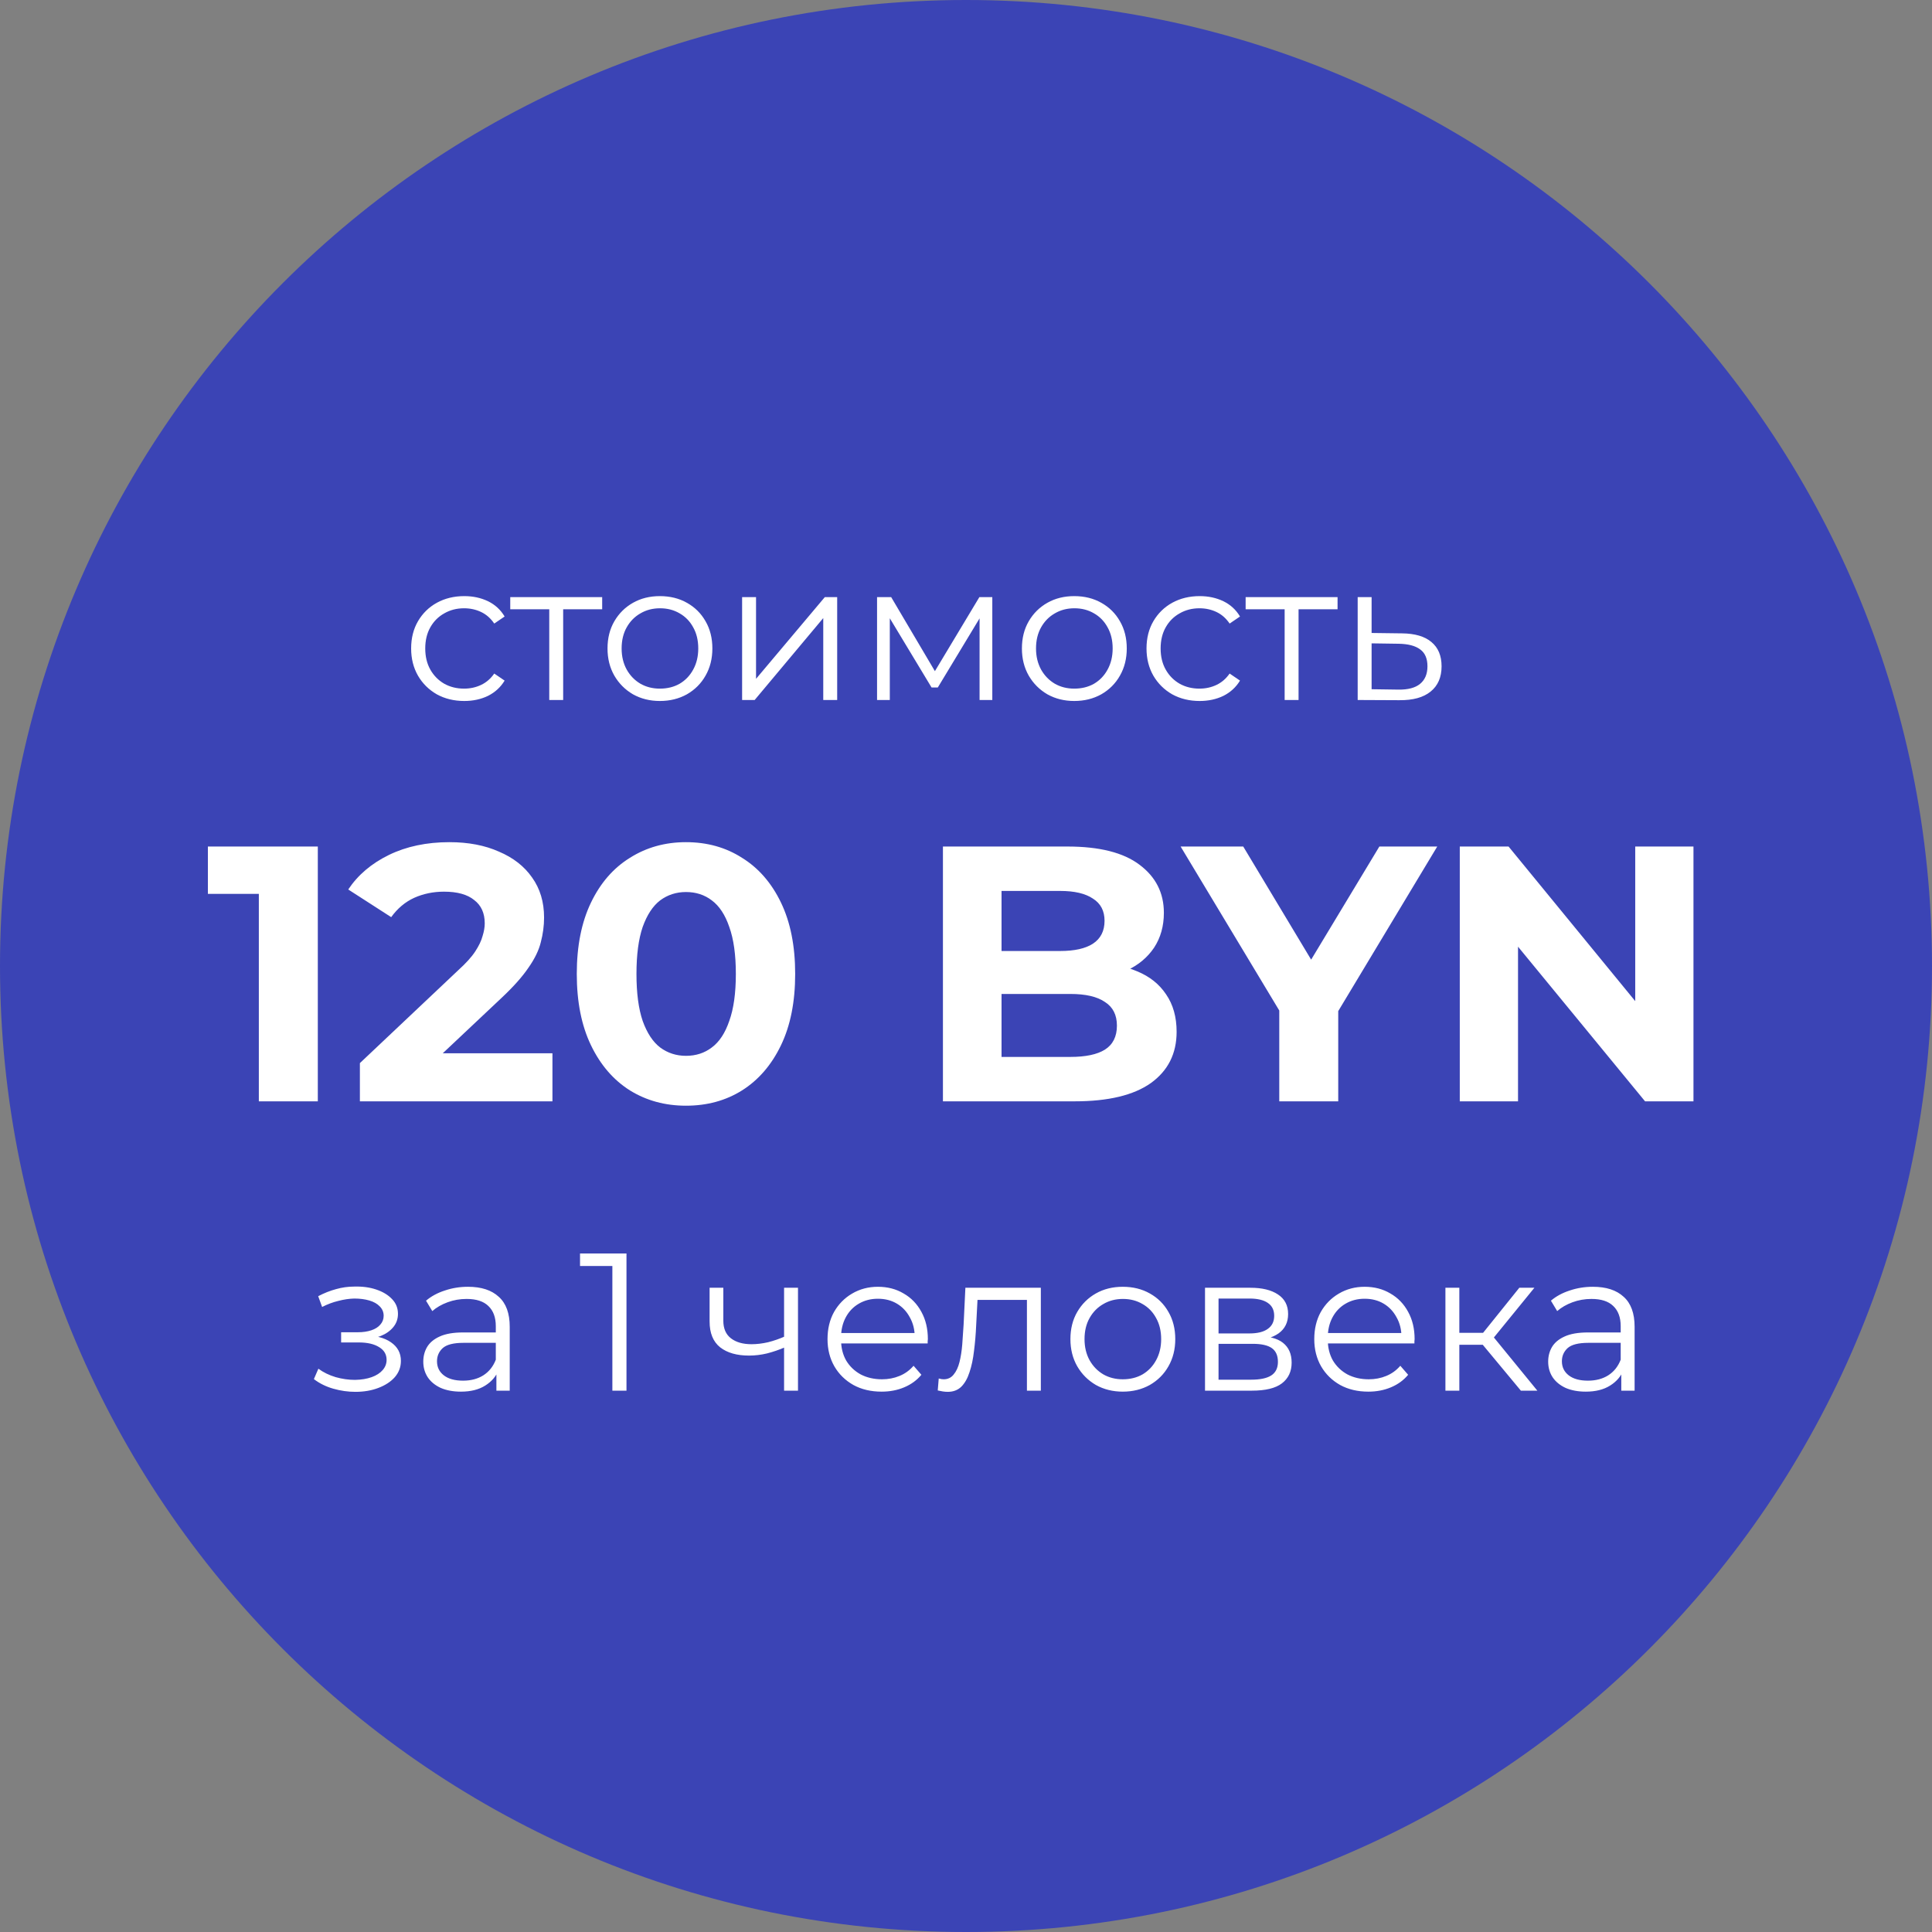
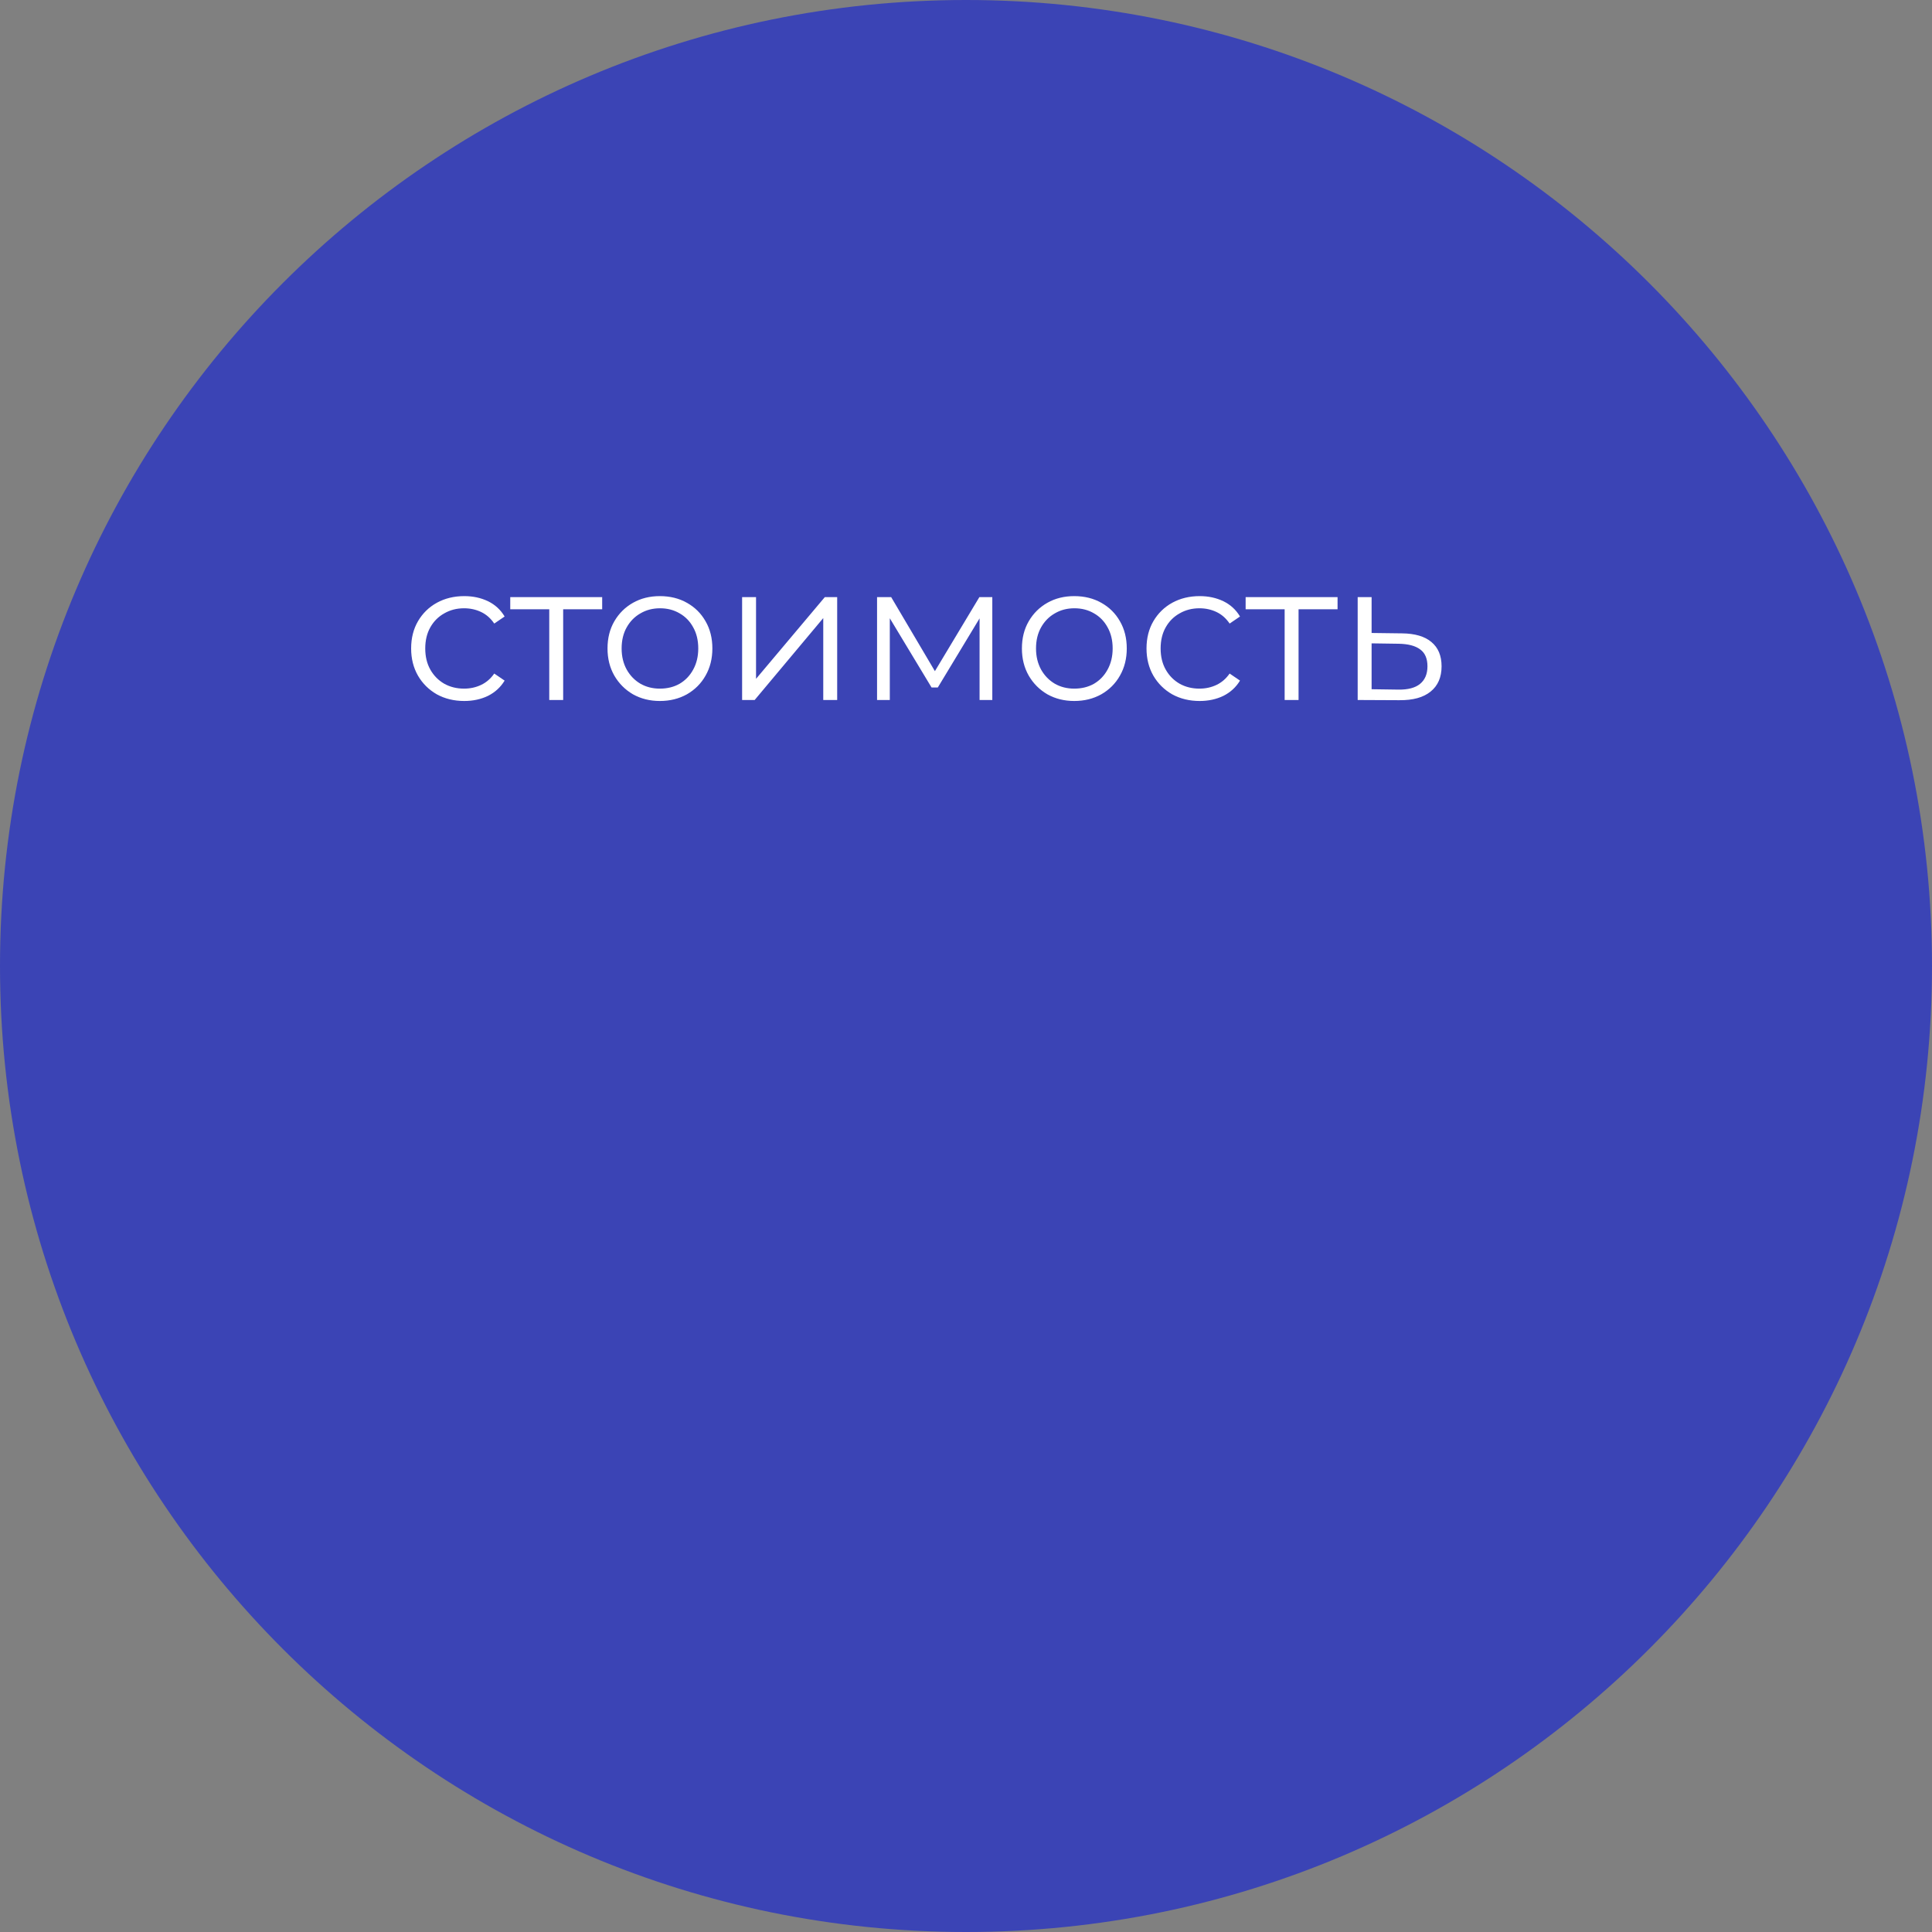
<svg xmlns="http://www.w3.org/2000/svg" width="198" height="198" viewBox="0 0 198 198" fill="none">
  <rect x="0" y="0" width="198" height="198" fill="#808080" stroke="none" />
  <path d="M99 198C153.676 198 198 153.676 198 99C198 44.324 153.676 0 99 0C44.324 0 0 44.324 0 99C0 153.676 44.324 198 99 198Z" fill="#3B44B5" />
-   <path d="M26.527 112.869V88.995L29.139 91.606H21.305V86.756H32.571V112.869H26.527ZM36.883 112.869V108.952L46.955 99.44C47.751 98.719 48.336 98.072 48.709 97.5C49.082 96.928 49.33 96.406 49.455 95.933C49.604 95.461 49.678 95.025 49.678 94.627C49.678 93.583 49.318 92.787 48.597 92.24C47.9 91.668 46.868 91.382 45.5 91.382C44.406 91.382 43.386 91.593 42.441 92.016C41.521 92.439 40.738 93.098 40.091 93.993L35.689 91.158C36.684 89.666 38.077 88.485 39.867 87.614C41.658 86.744 43.722 86.309 46.06 86.309C48 86.309 49.691 86.632 51.133 87.278C52.601 87.9 53.732 88.783 54.528 89.927C55.349 91.071 55.759 92.439 55.759 94.031C55.759 94.876 55.647 95.722 55.423 96.567C55.224 97.388 54.802 98.258 54.155 99.179C53.533 100.099 52.613 101.131 51.395 102.275L43.038 110.146L41.882 107.945H56.617V112.869H36.883ZM70.302 113.317C68.163 113.317 66.248 112.795 64.557 111.75C62.866 110.681 61.535 109.139 60.566 107.124C59.596 105.11 59.111 102.673 59.111 99.813C59.111 96.953 59.596 94.516 60.566 92.501C61.535 90.487 62.866 88.957 64.557 87.913C66.248 86.843 68.163 86.309 70.302 86.309C72.466 86.309 74.38 86.843 76.047 87.913C77.738 88.957 79.069 90.487 80.038 92.501C81.008 94.516 81.493 96.953 81.493 99.813C81.493 102.673 81.008 105.11 80.038 107.124C79.069 109.139 77.738 110.681 76.047 111.75C74.38 112.795 72.466 113.317 70.302 113.317ZM70.302 108.206C71.322 108.206 72.204 107.92 72.951 107.348C73.722 106.776 74.318 105.869 74.741 104.625C75.189 103.382 75.413 101.777 75.413 99.813C75.413 97.848 75.189 96.244 74.741 95.001C74.318 93.757 73.722 92.849 72.951 92.277C72.204 91.705 71.322 91.419 70.302 91.419C69.307 91.419 68.424 91.705 67.653 92.277C66.907 92.849 66.31 93.757 65.863 95.001C65.44 96.244 65.228 97.848 65.228 99.813C65.228 101.777 65.44 103.382 65.863 104.625C66.31 105.869 66.907 106.776 67.653 107.348C68.424 107.92 69.307 108.206 70.302 108.206ZM96.636 112.869V86.756H109.394C112.676 86.756 115.139 87.378 116.78 88.621C118.446 89.865 119.279 91.506 119.279 93.546C119.279 94.913 118.944 96.107 118.272 97.127C117.601 98.122 116.68 98.893 115.512 99.44C114.343 99.987 113 100.26 111.483 100.26L112.191 98.731C113.833 98.731 115.288 99.004 116.556 99.552C117.824 100.074 118.807 100.857 119.503 101.902C120.224 102.946 120.585 104.227 120.585 105.744C120.585 107.982 119.702 109.736 117.936 111.004C116.171 112.248 113.572 112.869 110.14 112.869H96.636ZM102.642 108.318H109.692C111.259 108.318 112.44 108.069 113.236 107.572C114.057 107.05 114.467 106.229 114.467 105.11C114.467 104.016 114.057 103.207 113.236 102.685C112.44 102.138 111.259 101.865 109.692 101.865H102.194V97.463H108.648C110.115 97.463 111.234 97.214 112.005 96.716C112.801 96.194 113.199 95.411 113.199 94.366C113.199 93.347 112.801 92.588 112.005 92.091C111.234 91.569 110.115 91.307 108.648 91.307H102.642V108.318ZM131.105 112.869V102.2L132.485 105.856L120.995 86.756H127.412L136.215 101.417H132.522L141.363 86.756H147.295L135.805 105.856L137.148 102.2V112.869H131.105ZM149.605 112.869V86.756H154.604L170.01 105.558H167.586V86.756H173.554V112.869H168.593L153.149 94.068H155.574V112.869H149.605Z" fill="white" />
  <path d="M47.578 71.84C46.534 71.84 45.596 71.612 44.766 71.157C43.949 70.688 43.306 70.052 42.838 69.249C42.369 68.432 42.135 67.501 42.135 66.457C42.135 65.399 42.369 64.468 42.838 63.664C43.306 62.861 43.949 62.231 44.766 61.776C45.596 61.321 46.534 61.093 47.578 61.093C48.476 61.093 49.286 61.267 50.009 61.615C50.732 61.964 51.301 62.486 51.716 63.182L50.652 63.905C50.29 63.37 49.842 62.975 49.306 62.72C48.77 62.466 48.188 62.339 47.558 62.339C46.808 62.339 46.132 62.513 45.529 62.861C44.927 63.196 44.452 63.671 44.103 64.287C43.755 64.903 43.581 65.626 43.581 66.457C43.581 67.287 43.755 68.01 44.103 68.626C44.452 69.242 44.927 69.724 45.529 70.072C46.132 70.407 46.808 70.574 47.558 70.574C48.188 70.574 48.77 70.447 49.306 70.193C49.842 69.938 50.29 69.55 50.652 69.028L51.716 69.751C51.301 70.434 50.732 70.956 50.009 71.317C49.286 71.666 48.476 71.84 47.578 71.84ZM56.29 71.739V62.057L56.652 62.439H52.293V61.194H61.714V62.439H57.355L57.716 62.057V71.739H56.29ZM67.624 71.84C66.606 71.84 65.689 71.612 64.872 71.157C64.069 70.688 63.433 70.052 62.964 69.249C62.495 68.432 62.261 67.501 62.261 66.457C62.261 65.399 62.495 64.468 62.964 63.664C63.433 62.861 64.069 62.231 64.872 61.776C65.676 61.321 66.593 61.093 67.624 61.093C68.669 61.093 69.593 61.321 70.396 61.776C71.213 62.231 71.849 62.861 72.304 63.664C72.773 64.468 73.007 65.399 73.007 66.457C73.007 67.501 72.773 68.432 72.304 69.249C71.849 70.052 71.213 70.688 70.396 71.157C69.579 71.612 68.655 71.84 67.624 71.84ZM67.624 70.574C68.388 70.574 69.064 70.407 69.653 70.072C70.242 69.724 70.704 69.242 71.039 68.626C71.387 67.996 71.561 67.273 71.561 66.457C71.561 65.626 71.387 64.903 71.039 64.287C70.704 63.671 70.242 63.196 69.653 62.861C69.064 62.513 68.394 62.339 67.644 62.339C66.894 62.339 66.225 62.513 65.636 62.861C65.046 63.196 64.578 63.671 64.23 64.287C63.881 64.903 63.707 65.626 63.707 66.457C63.707 67.273 63.881 67.996 64.23 68.626C64.578 69.242 65.046 69.724 65.636 70.072C66.225 70.407 66.888 70.574 67.624 70.574ZM76.055 71.739V61.194H77.482V69.57L84.532 61.194H85.798V71.739H84.371V63.343L77.341 71.739H76.055ZM89.885 71.739V61.194H91.331L96.112 69.289H95.509L100.371 61.194H101.696V71.739H100.391V62.821L100.652 62.941L96.112 70.454H95.469L90.889 62.861L91.191 62.801V71.739H89.885ZM110.093 71.84C109.075 71.84 108.158 71.612 107.341 71.157C106.537 70.688 105.901 70.052 105.433 69.249C104.964 68.432 104.73 67.501 104.73 66.457C104.73 65.399 104.964 64.468 105.433 63.664C105.901 62.861 106.537 62.231 107.341 61.776C108.144 61.321 109.062 61.093 110.093 61.093C111.137 61.093 112.061 61.321 112.865 61.776C113.682 62.231 114.318 62.861 114.773 63.664C115.242 64.468 115.476 65.399 115.476 66.457C115.476 67.501 115.242 68.432 114.773 69.249C114.318 70.052 113.682 70.688 112.865 71.157C112.048 71.612 111.124 71.84 110.093 71.84ZM110.093 70.574C110.856 70.574 111.532 70.407 112.122 70.072C112.711 69.724 113.173 69.242 113.508 68.626C113.856 67.996 114.03 67.273 114.03 66.457C114.03 65.626 113.856 64.903 113.508 64.287C113.173 63.671 112.711 63.196 112.122 62.861C111.532 62.513 110.863 62.339 110.113 62.339C109.363 62.339 108.693 62.513 108.104 62.861C107.515 63.196 107.046 63.671 106.698 64.287C106.35 64.903 106.176 65.626 106.176 66.457C106.176 67.273 106.35 67.996 106.698 68.626C107.046 69.242 107.515 69.724 108.104 70.072C108.693 70.407 109.356 70.574 110.093 70.574ZM122.944 71.84C121.899 71.84 120.962 71.612 120.131 71.157C119.315 70.688 118.672 70.052 118.203 69.249C117.734 68.432 117.5 67.501 117.5 66.457C117.5 65.399 117.734 64.468 118.203 63.664C118.672 62.861 119.315 62.231 120.131 61.776C120.962 61.321 121.899 61.093 122.944 61.093C123.841 61.093 124.651 61.267 125.374 61.615C126.097 61.964 126.666 62.486 127.082 63.182L126.017 63.905C125.655 63.37 125.207 62.975 124.671 62.72C124.135 62.466 123.553 62.339 122.924 62.339C122.174 62.339 121.497 62.513 120.895 62.861C120.292 63.196 119.817 63.671 119.469 64.287C119.12 64.903 118.946 65.626 118.946 66.457C118.946 67.287 119.12 68.01 119.469 68.626C119.817 69.242 120.292 69.724 120.895 70.072C121.497 70.407 122.174 70.574 122.924 70.574C123.553 70.574 124.135 70.447 124.671 70.193C125.207 69.938 125.655 69.55 126.017 69.028L127.082 69.751C126.666 70.434 126.097 70.956 125.374 71.317C124.651 71.666 123.841 71.84 122.944 71.84ZM131.656 71.739V62.057L132.017 62.439H127.658V61.194H137.079V62.439H132.72L133.082 62.057V71.739H131.656ZM143.681 64.91C145.007 64.923 146.011 65.218 146.694 65.794C147.39 66.369 147.739 67.2 147.739 68.284C147.739 69.409 147.364 70.273 146.614 70.876C145.877 71.478 144.806 71.773 143.4 71.759L139.141 71.739V61.194H140.568V64.87L143.681 64.91ZM143.319 70.675C144.297 70.688 145.034 70.494 145.529 70.092C146.038 69.677 146.292 69.075 146.292 68.284C146.292 67.494 146.045 66.918 145.549 66.557C145.054 66.182 144.31 65.988 143.319 65.974L140.568 65.934V70.635L143.319 70.675Z" fill="white" />
-   <path d="M36.426 142.642C35.663 142.642 34.907 142.535 34.157 142.32C33.407 142.106 32.744 141.778 32.168 141.336L32.63 140.272C33.139 140.647 33.728 140.934 34.398 141.135C35.067 141.323 35.73 141.417 36.386 141.417C37.042 141.403 37.611 141.309 38.094 141.135C38.576 140.961 38.951 140.72 39.218 140.412C39.486 140.104 39.62 139.756 39.62 139.368C39.62 138.805 39.366 138.37 38.857 138.062C38.348 137.741 37.652 137.58 36.768 137.58H34.96V136.535H36.667C37.19 136.535 37.652 136.468 38.053 136.335C38.455 136.201 38.763 136.006 38.977 135.752C39.205 135.498 39.319 135.196 39.319 134.848C39.319 134.473 39.185 134.152 38.917 133.884C38.663 133.616 38.308 133.415 37.853 133.281C37.397 133.147 36.882 133.08 36.306 133.08C35.784 133.094 35.241 133.174 34.679 133.321C34.116 133.455 33.561 133.663 33.012 133.944L32.61 132.839C33.226 132.518 33.835 132.277 34.438 132.116C35.054 131.942 35.67 131.855 36.286 131.855C37.129 131.828 37.886 131.929 38.556 132.156C39.239 132.384 39.781 132.712 40.183 133.141C40.584 133.556 40.785 134.058 40.785 134.647C40.785 135.169 40.625 135.625 40.303 136.013C39.982 136.401 39.553 136.703 39.018 136.917C38.482 137.131 37.873 137.238 37.19 137.238L37.25 136.857C38.455 136.857 39.393 137.091 40.062 137.56C40.745 138.029 41.087 138.665 41.087 139.468C41.087 140.097 40.879 140.653 40.464 141.135C40.049 141.604 39.486 141.972 38.777 142.24C38.08 142.508 37.297 142.642 36.426 142.642ZM50.873 142.521V140.191L50.812 139.81V135.913C50.812 135.015 50.558 134.326 50.049 133.844C49.553 133.362 48.81 133.121 47.819 133.121C47.136 133.121 46.487 133.234 45.871 133.462C45.255 133.69 44.733 133.991 44.304 134.366L43.661 133.301C44.197 132.846 44.84 132.498 45.59 132.257C46.34 132.002 47.13 131.875 47.96 131.875C49.326 131.875 50.377 132.217 51.114 132.9C51.864 133.569 52.239 134.594 52.239 135.973V142.521H50.873ZM47.237 142.622C46.447 142.622 45.757 142.495 45.168 142.24C44.592 141.972 44.15 141.611 43.842 141.155C43.534 140.687 43.38 140.151 43.38 139.548C43.38 138.999 43.507 138.504 43.762 138.062C44.03 137.607 44.458 137.245 45.047 136.977C45.65 136.696 46.453 136.555 47.458 136.555H51.093V137.62H47.498C46.48 137.62 45.77 137.801 45.369 138.162C44.98 138.524 44.786 138.973 44.786 139.508C44.786 140.111 45.021 140.593 45.489 140.955C45.958 141.316 46.614 141.497 47.458 141.497C48.261 141.497 48.951 141.316 49.527 140.955C50.116 140.58 50.544 140.044 50.812 139.348L51.134 140.332C50.866 141.028 50.397 141.584 49.728 141.999C49.071 142.414 48.241 142.622 47.237 142.622ZM62.758 142.521V129.063L63.401 129.746H59.444V128.46H64.205V142.521H62.758ZM80.476 138.062C79.86 138.33 79.237 138.544 78.608 138.705C77.992 138.852 77.376 138.926 76.76 138.926C75.515 138.926 74.53 138.645 73.807 138.082C73.084 137.506 72.723 136.622 72.723 135.431V131.976H74.129V135.35C74.129 136.154 74.39 136.756 74.912 137.158C75.434 137.56 76.137 137.761 77.021 137.761C77.557 137.761 78.119 137.694 78.709 137.56C79.298 137.413 79.894 137.205 80.496 136.937L80.476 138.062ZM80.356 142.521V131.976H81.782V142.521H80.356ZM90.352 142.622C89.254 142.622 88.289 142.394 87.459 141.939C86.629 141.47 85.979 140.834 85.511 140.031C85.042 139.214 84.808 138.283 84.808 137.238C84.808 136.194 85.028 135.27 85.47 134.466C85.926 133.663 86.542 133.034 87.318 132.578C88.109 132.11 88.992 131.875 89.97 131.875C90.961 131.875 91.838 132.103 92.601 132.558C93.378 133 93.987 133.629 94.429 134.446C94.871 135.25 95.092 136.181 95.092 137.238C95.092 137.305 95.085 137.379 95.072 137.459C95.072 137.526 95.072 137.6 95.072 137.68H85.892V136.616H94.309L93.746 137.038C93.746 136.274 93.579 135.598 93.244 135.009C92.923 134.406 92.481 133.937 91.918 133.603C91.356 133.268 90.706 133.101 89.97 133.101C89.247 133.101 88.597 133.268 88.022 133.603C87.446 133.937 86.997 134.406 86.676 135.009C86.354 135.611 86.194 136.301 86.194 137.078V137.299C86.194 138.102 86.368 138.812 86.716 139.428C87.077 140.031 87.573 140.506 88.202 140.854C88.845 141.189 89.575 141.356 90.392 141.356C91.034 141.356 91.63 141.242 92.18 141.015C92.742 140.787 93.224 140.439 93.626 139.97L94.429 140.894C93.96 141.457 93.371 141.885 92.662 142.18C91.965 142.474 91.195 142.622 90.352 142.622ZM96.105 142.501L96.205 141.276C96.299 141.289 96.386 141.309 96.466 141.336C96.56 141.35 96.64 141.356 96.707 141.356C97.136 141.356 97.477 141.196 97.732 140.874C98 140.553 98.201 140.124 98.334 139.589C98.468 139.053 98.562 138.45 98.616 137.781C98.669 137.098 98.716 136.415 98.756 135.732L98.937 131.976H106.67V142.521H105.244V132.799L105.606 133.221H99.861L100.202 132.779L100.042 135.832C100.002 136.743 99.928 137.613 99.821 138.444C99.727 139.274 99.573 140.004 99.359 140.633C99.158 141.263 98.877 141.758 98.515 142.12C98.154 142.468 97.692 142.642 97.129 142.642C96.969 142.642 96.801 142.628 96.627 142.602C96.466 142.575 96.292 142.541 96.105 142.501ZM115.064 142.622C114.046 142.622 113.129 142.394 112.312 141.939C111.509 141.47 110.872 140.834 110.404 140.031C109.935 139.214 109.701 138.283 109.701 137.238C109.701 136.181 109.935 135.25 110.404 134.446C110.872 133.643 111.509 133.013 112.312 132.558C113.116 132.103 114.033 131.875 115.064 131.875C116.108 131.875 117.032 132.103 117.836 132.558C118.653 133.013 119.289 133.643 119.744 134.446C120.213 135.25 120.447 136.181 120.447 137.238C120.447 138.283 120.213 139.214 119.744 140.031C119.289 140.834 118.653 141.47 117.836 141.939C117.019 142.394 116.095 142.622 115.064 142.622ZM115.064 141.356C115.827 141.356 116.504 141.189 117.093 140.854C117.682 140.506 118.144 140.024 118.479 139.408C118.827 138.778 119.001 138.055 119.001 137.238C119.001 136.408 118.827 135.685 118.479 135.069C118.144 134.453 117.682 133.978 117.093 133.643C116.504 133.295 115.834 133.121 115.084 133.121C114.334 133.121 113.665 133.295 113.075 133.643C112.486 133.978 112.017 134.453 111.669 135.069C111.321 135.685 111.147 136.408 111.147 137.238C111.147 138.055 111.321 138.778 111.669 139.408C112.017 140.024 112.486 140.506 113.075 140.854C113.665 141.189 114.327 141.356 115.064 141.356ZM123.495 142.521V131.976H128.155C129.347 131.976 130.284 132.203 130.967 132.659C131.663 133.114 132.012 133.783 132.012 134.667C132.012 135.524 131.684 136.187 131.027 136.656C130.371 137.111 129.507 137.339 128.436 137.339L128.717 136.917C129.976 136.917 130.9 137.151 131.489 137.62C132.079 138.089 132.373 138.765 132.373 139.649C132.373 140.559 132.038 141.269 131.369 141.778C130.713 142.274 129.688 142.521 128.296 142.521H123.495ZM124.881 141.396H128.235C129.132 141.396 129.809 141.256 130.264 140.975C130.733 140.68 130.967 140.211 130.967 139.569C130.967 138.926 130.76 138.457 130.344 138.162C129.929 137.868 129.273 137.721 128.376 137.721H124.881V141.396ZM124.881 136.656H128.054C128.871 136.656 129.494 136.502 129.923 136.194C130.364 135.886 130.585 135.437 130.585 134.848C130.585 134.259 130.364 133.817 129.923 133.522C129.494 133.228 128.871 133.08 128.054 133.08H124.881V136.656ZM140.236 142.622C139.138 142.622 138.174 142.394 137.343 141.939C136.513 141.47 135.864 140.834 135.395 140.031C134.926 139.214 134.692 138.283 134.692 137.238C134.692 136.194 134.913 135.27 135.355 134.466C135.81 133.663 136.426 133.034 137.203 132.578C137.993 132.11 138.877 131.875 139.854 131.875C140.845 131.875 141.722 132.103 142.486 132.558C143.262 133 143.872 133.629 144.313 134.446C144.755 135.25 144.976 136.181 144.976 137.238C144.976 137.305 144.97 137.379 144.956 137.459C144.956 137.526 144.956 137.6 144.956 137.68H135.776V136.616H144.193L143.63 137.038C143.63 136.274 143.463 135.598 143.128 135.009C142.807 134.406 142.365 133.937 141.803 133.603C141.24 133.268 140.591 133.101 139.854 133.101C139.131 133.101 138.482 133.268 137.906 133.603C137.33 133.937 136.881 134.406 136.56 135.009C136.238 135.611 136.078 136.301 136.078 137.078V137.299C136.078 138.102 136.252 138.812 136.6 139.428C136.962 140.031 137.457 140.506 138.086 140.854C138.729 141.189 139.459 141.356 140.276 141.356C140.919 141.356 141.515 141.242 142.064 141.015C142.626 140.787 143.108 140.439 143.51 139.97L144.313 140.894C143.845 141.457 143.256 141.885 142.546 142.18C141.849 142.474 141.079 142.622 140.236 142.622ZM155.866 142.521L151.528 137.299L152.713 136.596L157.554 142.521H155.866ZM148.133 142.521V131.976H149.559V142.521H148.133ZM149.117 137.821V136.596H152.512V137.821H149.117ZM152.833 137.399L151.507 137.198L155.706 131.976H157.252L152.833 137.399ZM166.157 142.521V140.191L166.096 139.81V135.913C166.096 135.015 165.842 134.326 165.333 133.844C164.838 133.362 164.094 133.121 163.103 133.121C162.42 133.121 161.771 133.234 161.155 133.462C160.539 133.69 160.017 133.991 159.588 134.366L158.945 133.301C159.481 132.846 160.124 132.498 160.874 132.257C161.624 132.002 162.414 131.875 163.244 131.875C164.61 131.875 165.661 132.217 166.398 132.9C167.148 133.569 167.522 134.594 167.522 135.973V142.521H166.157ZM162.521 142.622C161.731 142.622 161.041 142.495 160.452 142.24C159.876 141.972 159.434 141.611 159.126 141.155C158.818 140.687 158.664 140.151 158.664 139.548C158.664 138.999 158.791 138.504 159.046 138.062C159.314 137.607 159.742 137.245 160.331 136.977C160.934 136.696 161.737 136.555 162.742 136.555H166.378V137.62H162.782C161.764 137.62 161.054 137.801 160.653 138.162C160.264 138.524 160.07 138.973 160.07 139.508C160.07 140.111 160.305 140.593 160.773 140.955C161.242 141.316 161.898 141.497 162.742 141.497C163.545 141.497 164.235 141.316 164.811 140.955C165.4 140.58 165.828 140.044 166.096 139.348L166.418 140.332C166.15 141.028 165.681 141.584 165.012 141.999C164.355 142.414 163.525 142.622 162.521 142.622Z" fill="white" />
</svg>